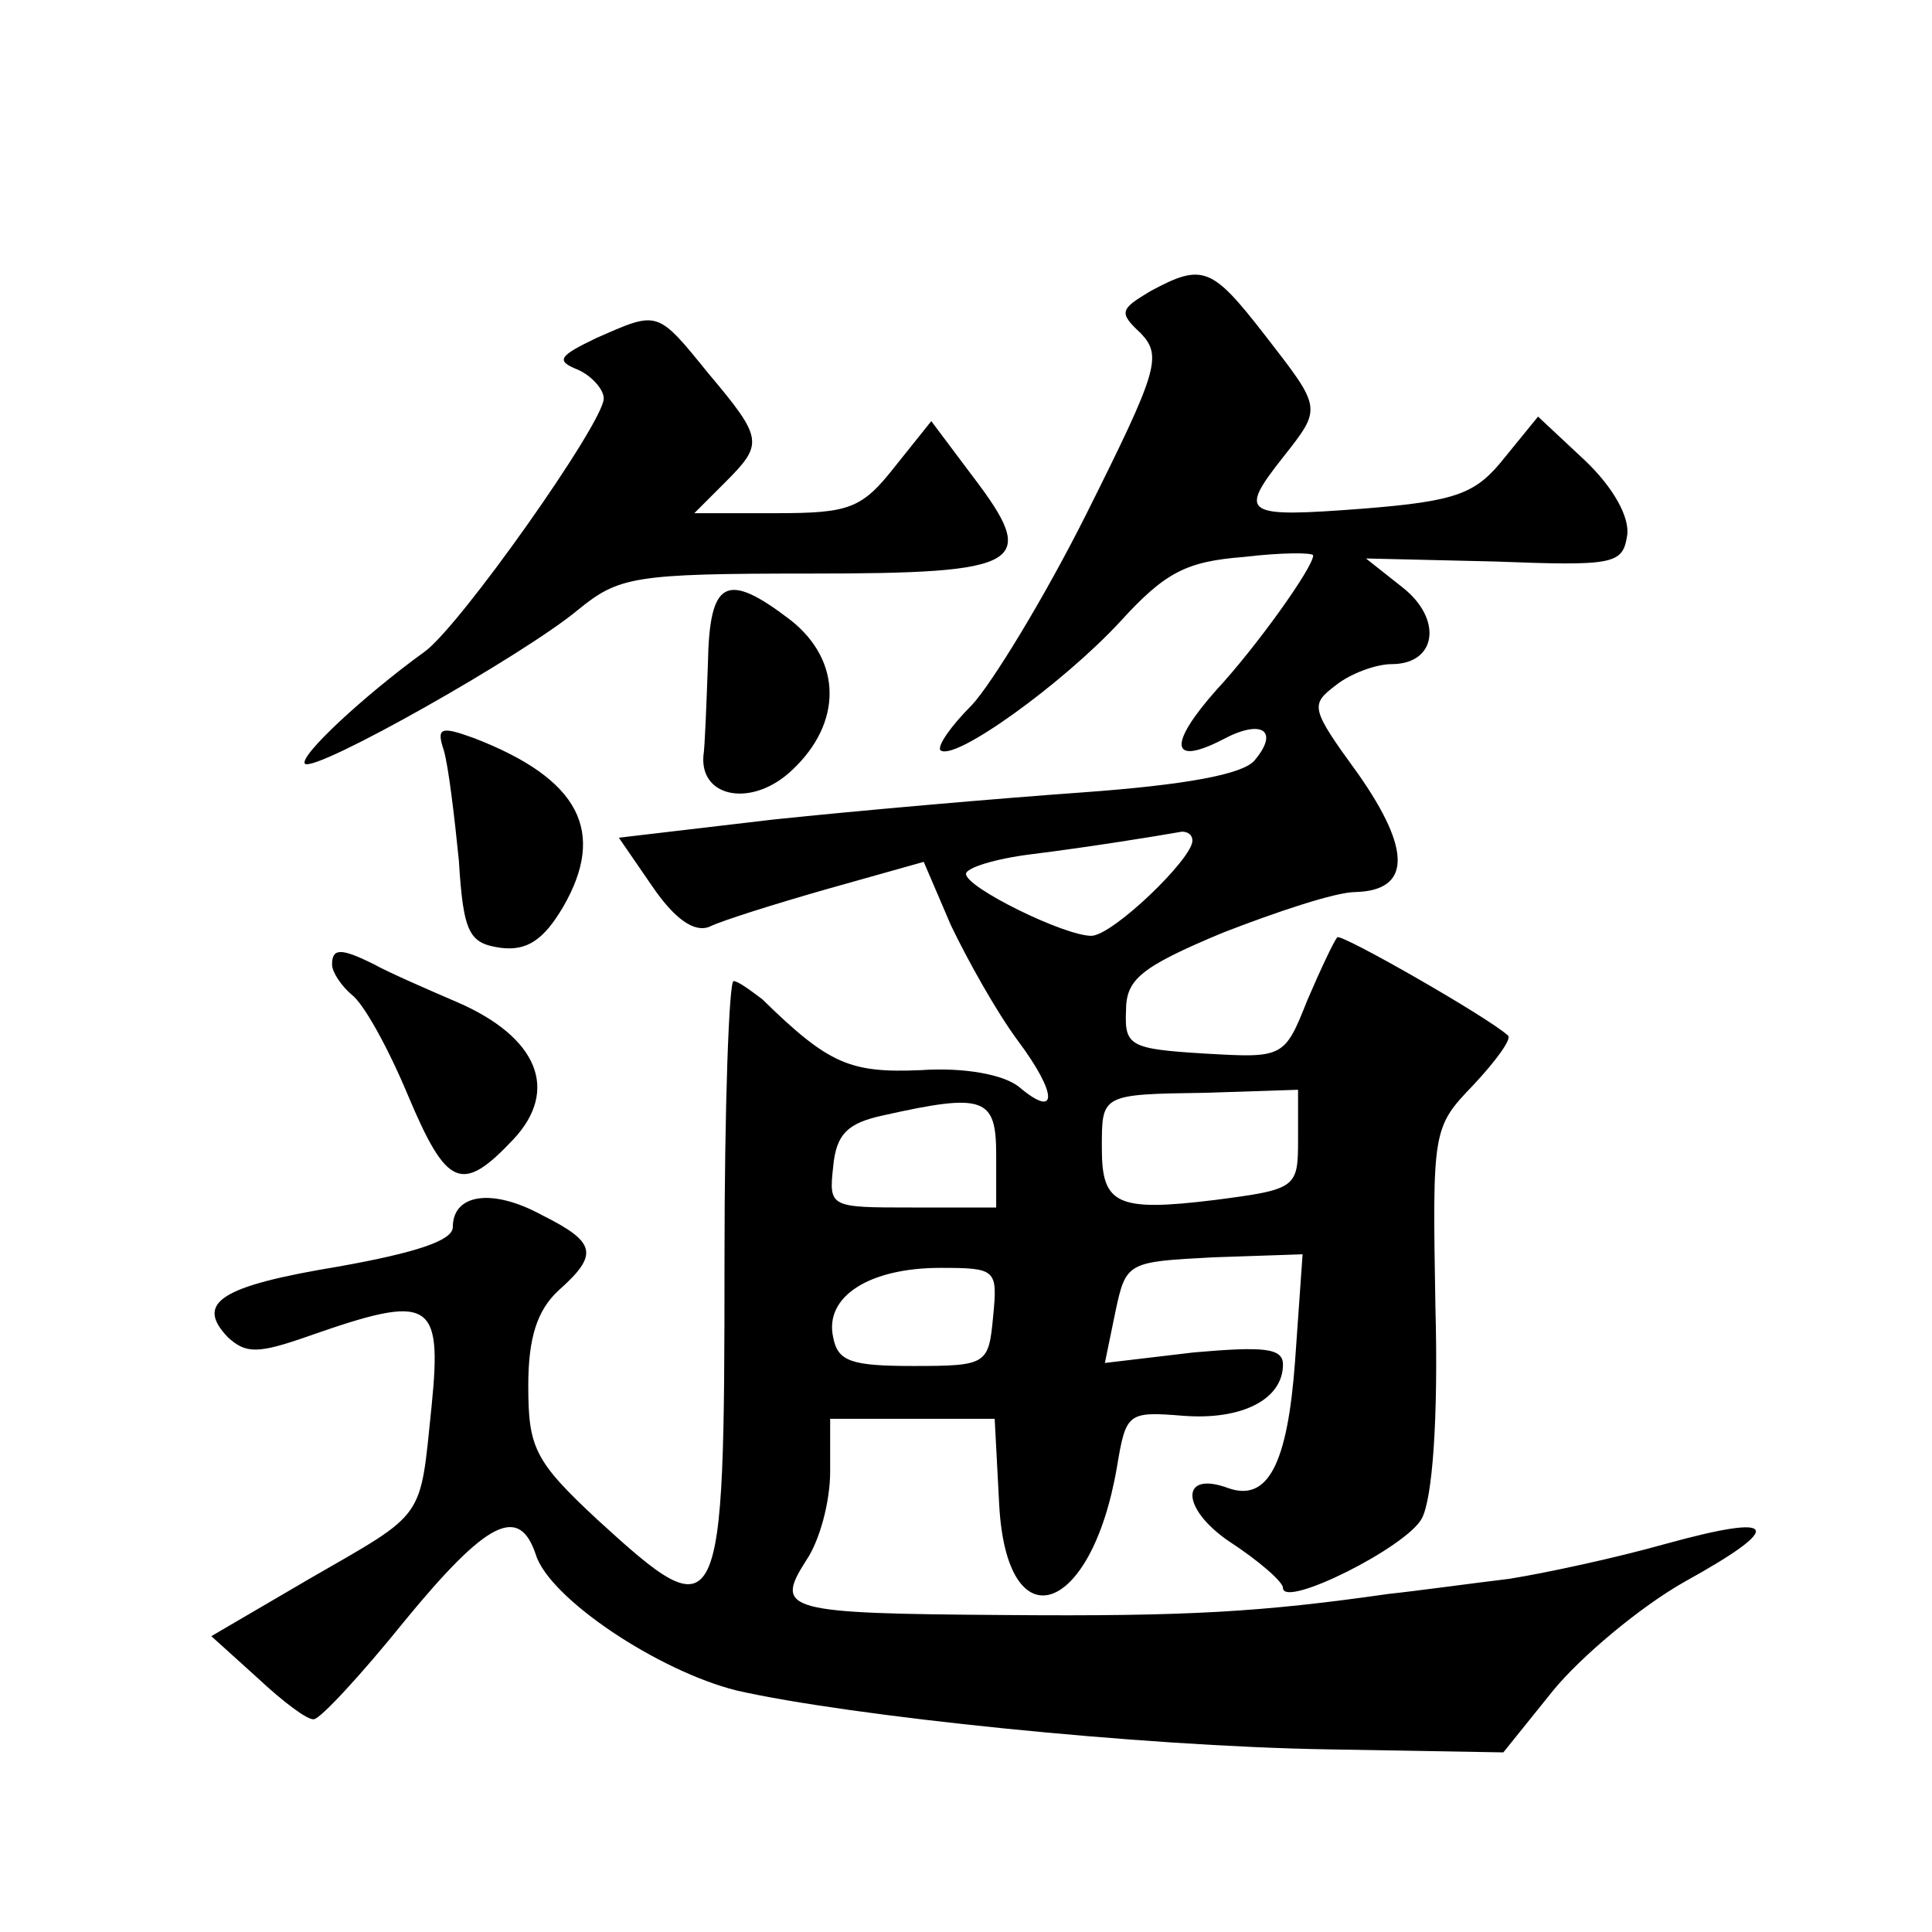
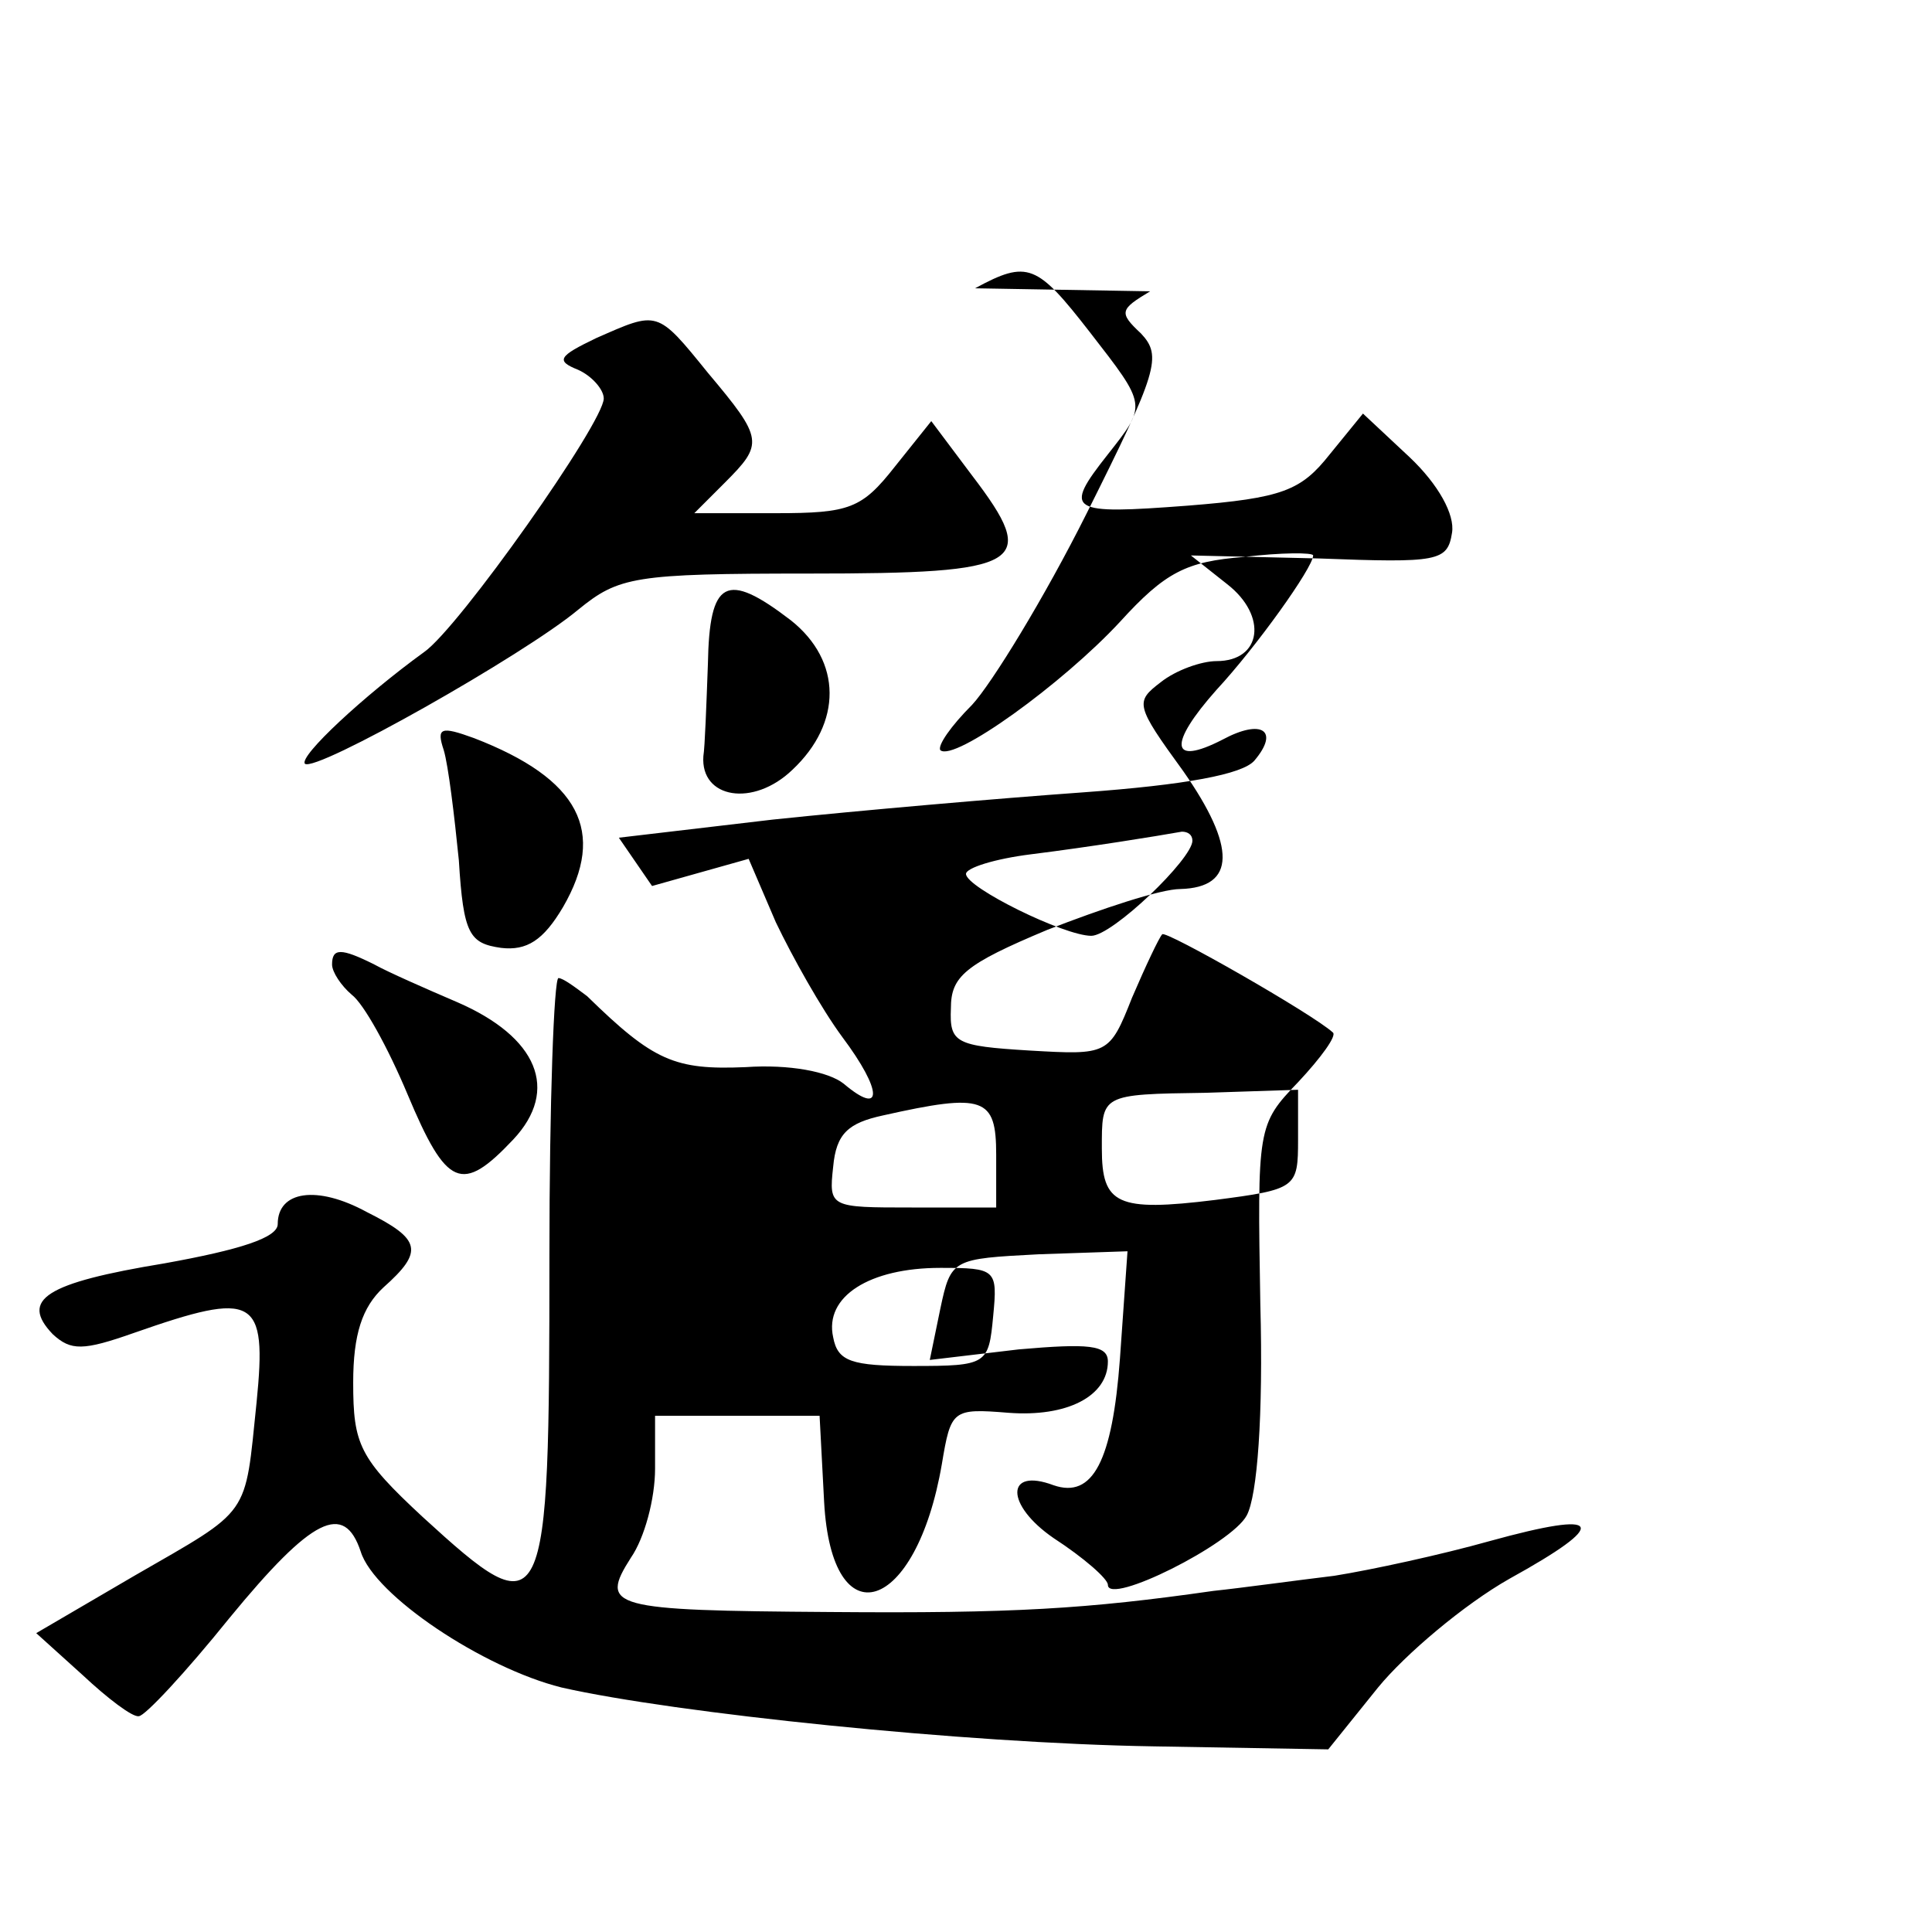
<svg xmlns="http://www.w3.org/2000/svg" version="1.0" width="128pt" height="128pt" viewBox="0 0 128 128" preserveAspectRatio="xMidYMid meet">
  <g transform="translate(0,128) scale(0.1,-0.1)" fill="#0" stroke="none">
-     <path d="M762 1087 c-20 -12 -21 -14 -6 -28 14 -15 11 -25 -36 -119 -28 -56 -63 -113 -76 -127 -14 -14 -23 -27 -21 -30 9 -8 81 44 119 85 30 33 44 40 82 43 25 3 46 3 46 1 0 -8 -38 -61 -64 -89 -32 -36 -31 -51 4 -33 26 14 38 6 21 -14 -8 -9 -45 -16 -114 -21 -56 -4 -148 -12 -205 -18 l-102 -12 22 -32 c15 -22 28 -31 38 -27 8 4 43 15 78 25 l64 18 18 -42 c11 -23 30 -57 44 -76 27 -36 27 -53 1 -31 -10 8 -36 13 -65 11 -47 -2 -61 4 -105 47 -8 6 -16 12 -19 12 -3 0 -6 -83 -6 -184 0 -243 -2 -248 -84 -173 -42 39 -46 48 -46 89 0 32 6 50 20 63 27 24 25 32 -11 50 -33 18 -59 14 -59 -8 0 -9 -25 -17 -75 -26 -79 -13 -96 -24 -74 -47 12 -11 20 -11 54 1 80 28 88 24 81 -46 -8 -77 -3 -70 -81 -115 l-65 -38 31 -28 c16 -15 33 -28 37 -27 4 0 31 29 60 65 55 67 76 77 87 44 9 -29 81 -77 133 -90 75 -17 267 -37 392 -39 l116 -2 33 41 c18 22 57 55 87 72 67 37 63 46 -13 25 -32 -9 -78 -19 -103 -23 -25 -3 -61 -8 -80 -10 -84 -12 -133 -15 -254 -14 -146 1 -153 3 -132 36 9 13 16 39 16 59 l0 35 55 0 54 0 3 -57 c5 -92 61 -74 78 25 6 36 7 37 44 34 39 -3 66 11 66 34 0 11 -13 12 -59 8 l-59 -7 7 34 c7 33 8 33 65 36 l59 2 -5 -71 c-5 -68 -18 -93 -44 -84 -32 12 -32 -13 0 -35 20 -13 36 -27 36 -31 0 -14 82 27 92 46 7 13 11 66 9 140 -2 117 -2 119 25 147 15 16 26 31 23 33 -13 12 -111 68 -113 65 -2 -2 -11 -21 -20 -42 -15 -38 -16 -38 -68 -35 -49 3 -53 5 -52 28 0 21 9 29 64 52 36 14 75 27 88 27 37 1 37 28 2 78 -32 44 -32 46 -15 59 10 8 27 14 37 14 30 0 34 30 7 51 l-24 19 85 -2 c79 -3 85 -2 88 17 2 12 -9 32 -28 50 l-31 29 -22 -27 c-19 -24 -31 -29 -94 -34 -79 -6 -83 -4 -53 34 26 33 26 32 -12 81 -35 45 -41 48 -76 29z m28 -364 c0 -12 -53 -63 -67 -63 -18 0 -83 32 -83 41 0 4 19 10 43 13 40 5 83 12 100 15 4 0 7 -2 7 -6z m70 -198 c0 -32 -1 -33 -55 -40 -65 -8 -75 -3 -75 34 0 36 -1 36 69 37 l61 2 0 -33z m-200 -10 l0 -35 -56 0 c-54 0 -55 0 -52 27 2 22 10 29 33 34 67 15 75 12 75 -26z m-2 -107 c-3 -32 -4 -33 -53 -33 -41 0 -50 3 -53 19 -6 27 24 46 71 46 37 0 38 -1 35 -32z M395 1056 c-25 -12 -27 -15 -12 -21 9 -4 17 -13 17 -19 0 -16 -96 -152 -119 -168 -40 -29 -83 -69 -79 -74 7 -6 145 72 181 102 27 22 37 24 153 24 143 0 153 6 108 65 l-27 36 -24 -30 c-22 -28 -30 -31 -79 -31 l-54 0 20 20 c26 26 26 29 -11 73 -34 42 -33 41 -74 23z M469 840 c-1 -27 -2 -55 -3 -61 -2 -28 33 -34 59 -9 33 31 33 72 -1 99 -43 33 -54 27 -55 -29z M294 783 c3 -10 7 -43 10 -73 3 -49 7 -55 28 -58 17 -2 28 5 41 27 29 50 11 85 -59 112 -22 8 -25 7 -20 -8z M220 641 c0 -5 6 -14 13 -20 8 -6 24 -35 37 -66 26 -62 36 -66 70 -30 31 33 16 68 -37 91 -21 9 -46 20 -55 25 -22 11 -28 11 -28 0z" />
+     <path d="M762 1087 c-20 -12 -21 -14 -6 -28 14 -15 11 -25 -36 -119 -28 -56 -63 -113 -76 -127 -14 -14 -23 -27 -21 -30 9 -8 81 44 119 85 30 33 44 40 82 43 25 3 46 3 46 1 0 -8 -38 -61 -64 -89 -32 -36 -31 -51 4 -33 26 14 38 6 21 -14 -8 -9 -45 -16 -114 -21 -56 -4 -148 -12 -205 -18 l-102 -12 22 -32 l64 18 18 -42 c11 -23 30 -57 44 -76 27 -36 27 -53 1 -31 -10 8 -36 13 -65 11 -47 -2 -61 4 -105 47 -8 6 -16 12 -19 12 -3 0 -6 -83 -6 -184 0 -243 -2 -248 -84 -173 -42 39 -46 48 -46 89 0 32 6 50 20 63 27 24 25 32 -11 50 -33 18 -59 14 -59 -8 0 -9 -25 -17 -75 -26 -79 -13 -96 -24 -74 -47 12 -11 20 -11 54 1 80 28 88 24 81 -46 -8 -77 -3 -70 -81 -115 l-65 -38 31 -28 c16 -15 33 -28 37 -27 4 0 31 29 60 65 55 67 76 77 87 44 9 -29 81 -77 133 -90 75 -17 267 -37 392 -39 l116 -2 33 41 c18 22 57 55 87 72 67 37 63 46 -13 25 -32 -9 -78 -19 -103 -23 -25 -3 -61 -8 -80 -10 -84 -12 -133 -15 -254 -14 -146 1 -153 3 -132 36 9 13 16 39 16 59 l0 35 55 0 54 0 3 -57 c5 -92 61 -74 78 25 6 36 7 37 44 34 39 -3 66 11 66 34 0 11 -13 12 -59 8 l-59 -7 7 34 c7 33 8 33 65 36 l59 2 -5 -71 c-5 -68 -18 -93 -44 -84 -32 12 -32 -13 0 -35 20 -13 36 -27 36 -31 0 -14 82 27 92 46 7 13 11 66 9 140 -2 117 -2 119 25 147 15 16 26 31 23 33 -13 12 -111 68 -113 65 -2 -2 -11 -21 -20 -42 -15 -38 -16 -38 -68 -35 -49 3 -53 5 -52 28 0 21 9 29 64 52 36 14 75 27 88 27 37 1 37 28 2 78 -32 44 -32 46 -15 59 10 8 27 14 37 14 30 0 34 30 7 51 l-24 19 85 -2 c79 -3 85 -2 88 17 2 12 -9 32 -28 50 l-31 29 -22 -27 c-19 -24 -31 -29 -94 -34 -79 -6 -83 -4 -53 34 26 33 26 32 -12 81 -35 45 -41 48 -76 29z m28 -364 c0 -12 -53 -63 -67 -63 -18 0 -83 32 -83 41 0 4 19 10 43 13 40 5 83 12 100 15 4 0 7 -2 7 -6z m70 -198 c0 -32 -1 -33 -55 -40 -65 -8 -75 -3 -75 34 0 36 -1 36 69 37 l61 2 0 -33z m-200 -10 l0 -35 -56 0 c-54 0 -55 0 -52 27 2 22 10 29 33 34 67 15 75 12 75 -26z m-2 -107 c-3 -32 -4 -33 -53 -33 -41 0 -50 3 -53 19 -6 27 24 46 71 46 37 0 38 -1 35 -32z M395 1056 c-25 -12 -27 -15 -12 -21 9 -4 17 -13 17 -19 0 -16 -96 -152 -119 -168 -40 -29 -83 -69 -79 -74 7 -6 145 72 181 102 27 22 37 24 153 24 143 0 153 6 108 65 l-27 36 -24 -30 c-22 -28 -30 -31 -79 -31 l-54 0 20 20 c26 26 26 29 -11 73 -34 42 -33 41 -74 23z M469 840 c-1 -27 -2 -55 -3 -61 -2 -28 33 -34 59 -9 33 31 33 72 -1 99 -43 33 -54 27 -55 -29z M294 783 c3 -10 7 -43 10 -73 3 -49 7 -55 28 -58 17 -2 28 5 41 27 29 50 11 85 -59 112 -22 8 -25 7 -20 -8z M220 641 c0 -5 6 -14 13 -20 8 -6 24 -35 37 -66 26 -62 36 -66 70 -30 31 33 16 68 -37 91 -21 9 -46 20 -55 25 -22 11 -28 11 -28 0z" />
  </g>
</svg>